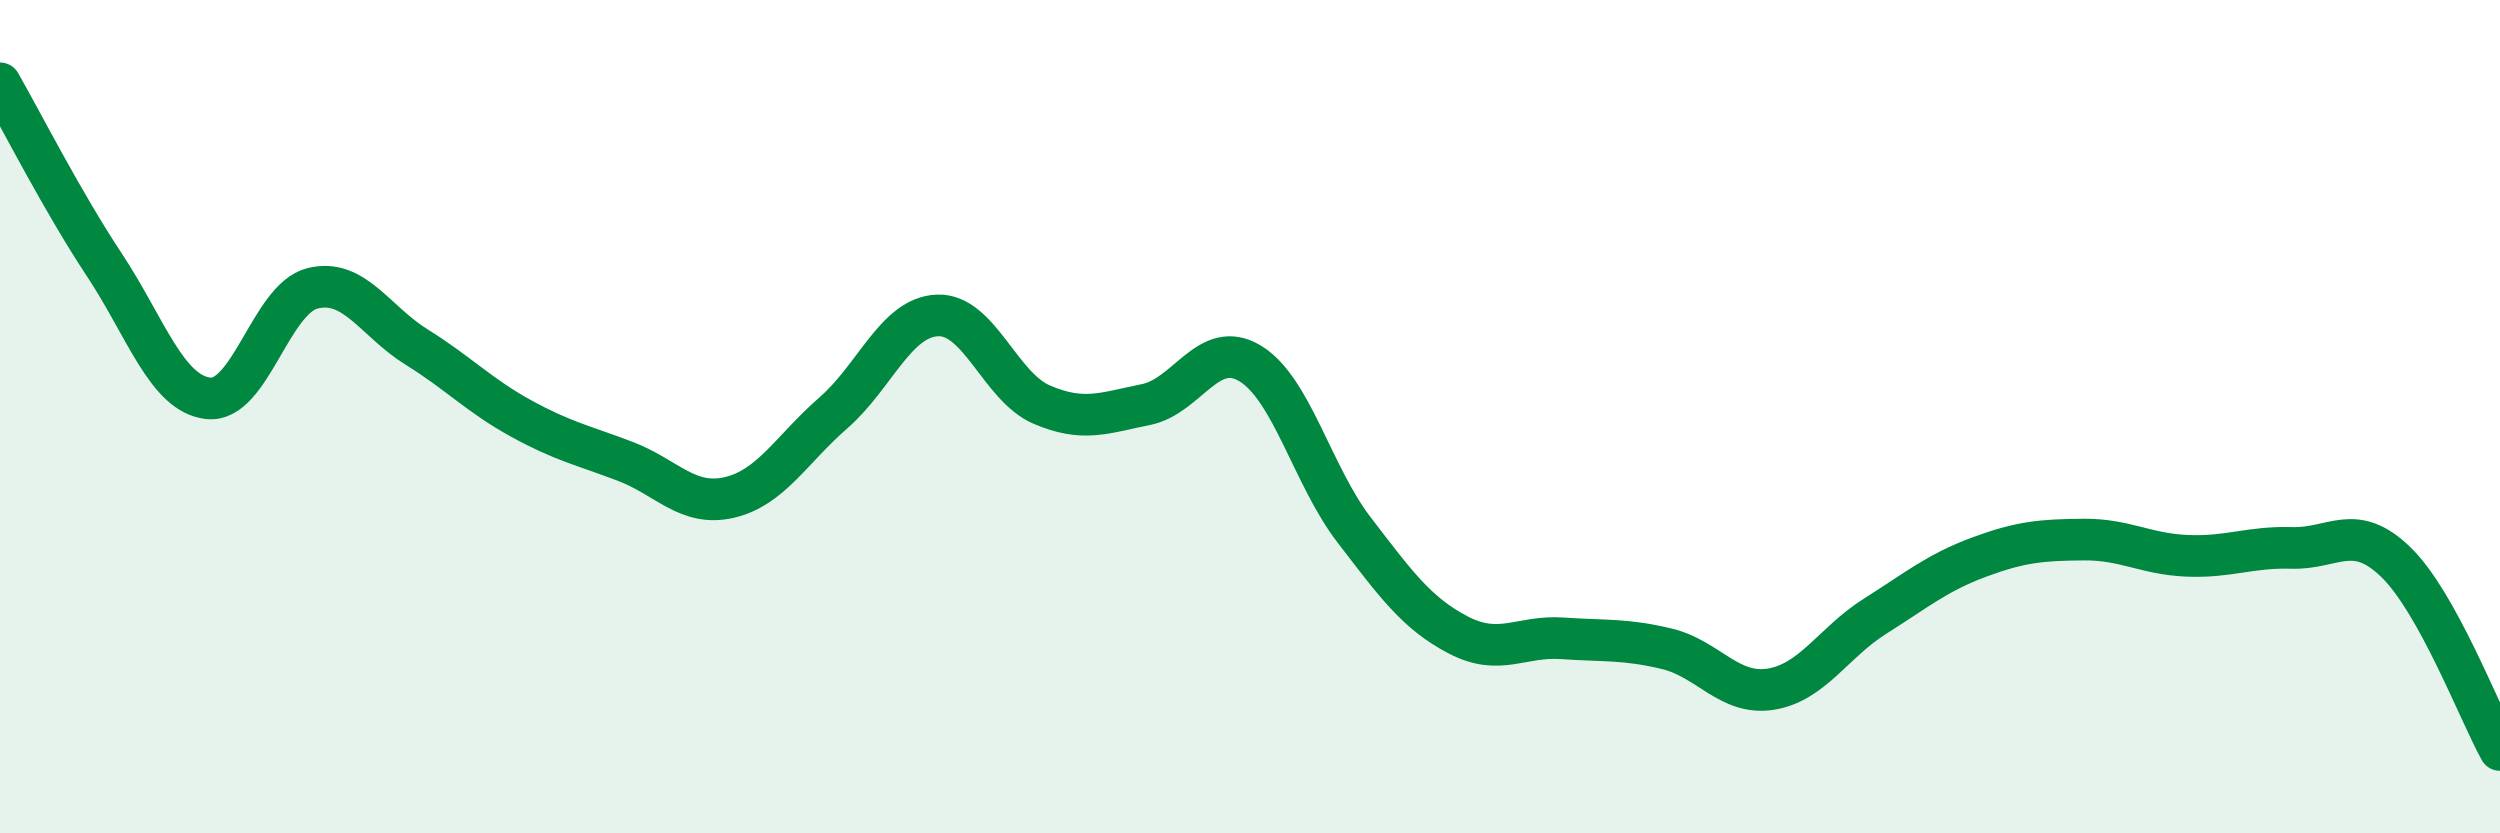
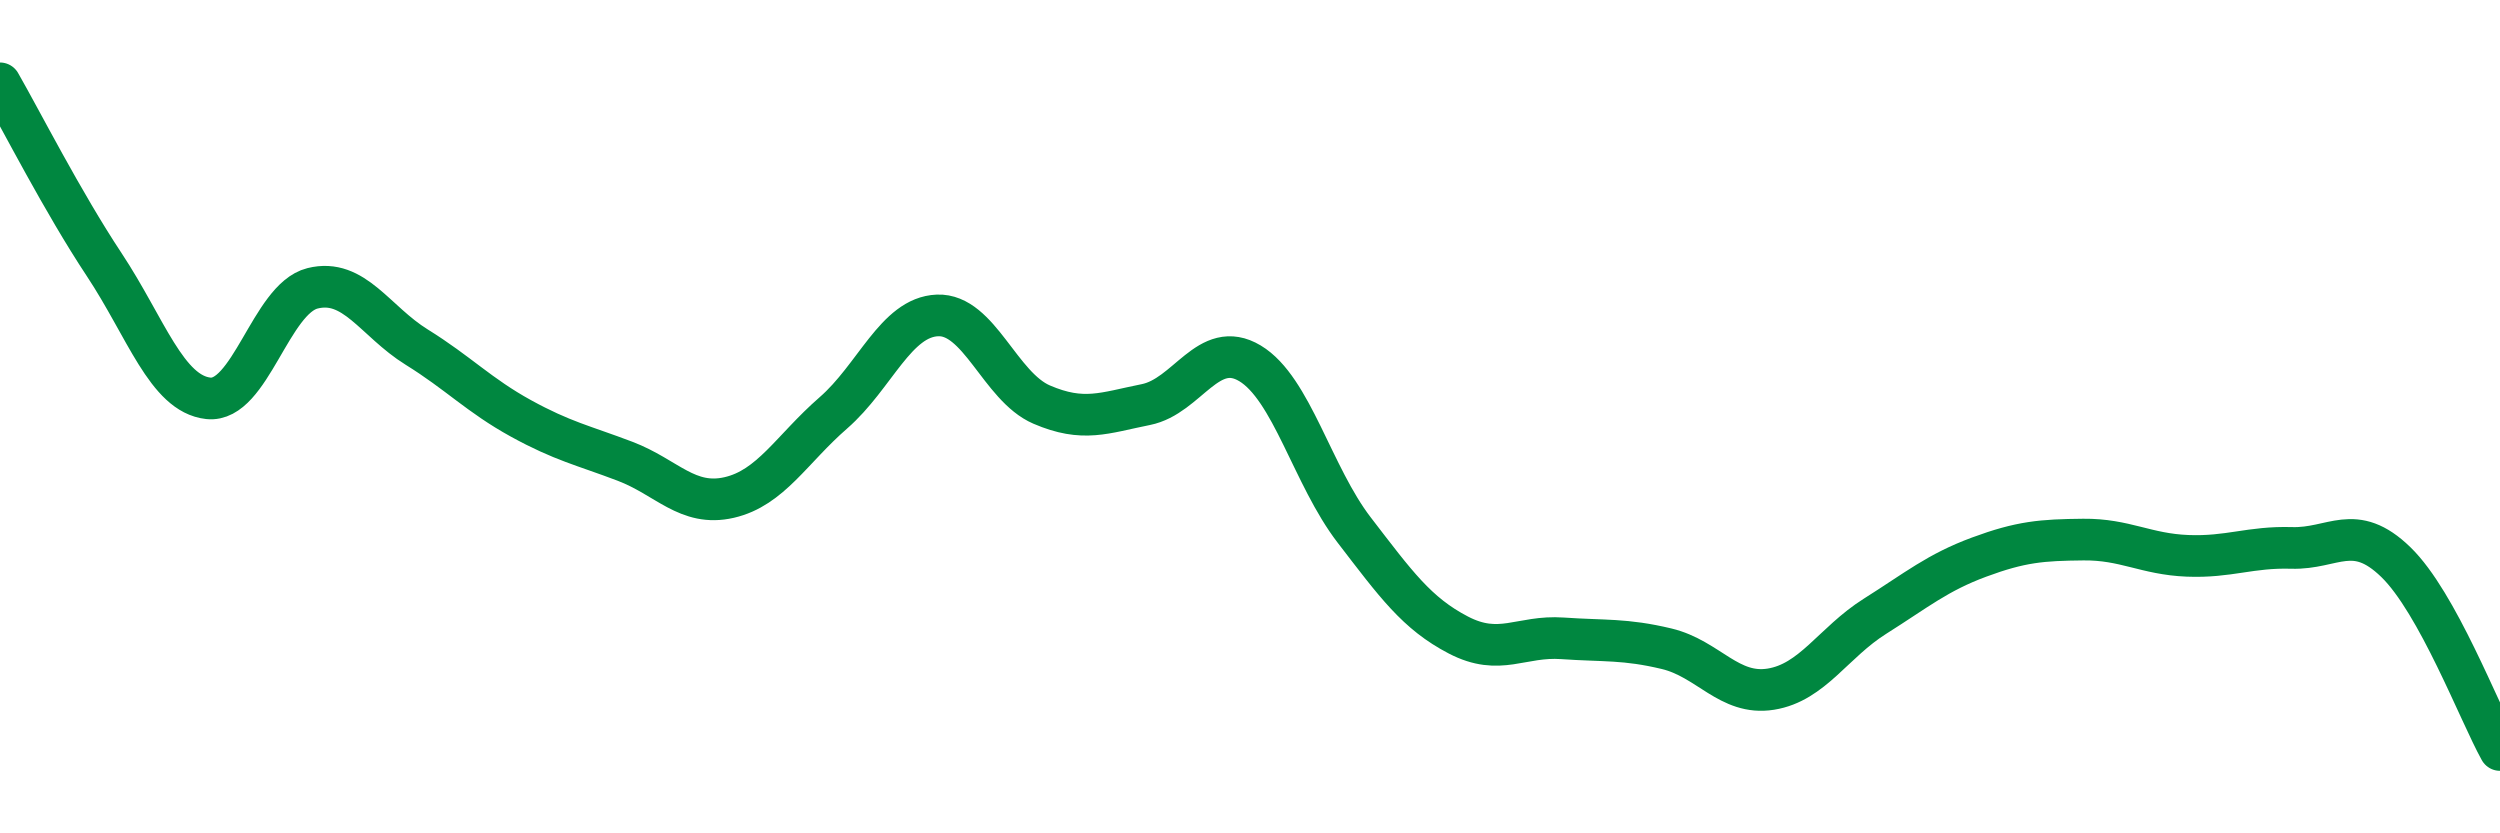
<svg xmlns="http://www.w3.org/2000/svg" width="60" height="20" viewBox="0 0 60 20">
-   <path d="M 0,2 C 0.5,2.87 1.5,4.84 2.5,6.35 C 3.5,7.86 4,9.45 5,9.56 C 6,9.67 6.5,7.17 7.5,6.92 C 8.5,6.67 9,7.71 10,8.33 C 11,8.95 11.5,9.49 12.5,10.04 C 13.5,10.59 14,10.69 15,11.07 C 16,11.45 16.5,12.17 17.5,11.94 C 18.5,11.71 19,10.78 20,9.91 C 21,9.04 21.5,7.61 22.5,7.57 C 23.5,7.53 24,9.28 25,9.71 C 26,10.14 26.5,9.91 27.5,9.71 C 28.5,9.51 29,8.12 30,8.72 C 31,9.32 31.5,11.42 32.5,12.72 C 33.5,14.02 34,14.72 35,15.24 C 36,15.76 36.5,15.25 37.5,15.32 C 38.5,15.39 39,15.33 40,15.57 C 41,15.81 41.5,16.7 42.5,16.54 C 43.5,16.38 44,15.42 45,14.79 C 46,14.16 46.5,13.74 47.5,13.37 C 48.5,13 49,12.96 50,12.95 C 51,12.94 51.5,13.3 52.5,13.34 C 53.5,13.38 54,13.12 55,13.15 C 56,13.18 56.5,12.52 57.5,13.49 C 58.5,14.46 59.5,17.1 60,18L60 20L0 20Z" fill="#008740" opacity="0.1" stroke-linecap="round" stroke-linejoin="round" />
  <path d="M 0,2 C 0.5,2.87 1.5,4.84 2.5,6.35 C 3.5,7.86 4,9.45 5,9.56 C 6,9.67 6.5,7.17 7.5,6.92 C 8.5,6.67 9,7.71 10,8.33 C 11,8.95 11.5,9.49 12.5,10.04 C 13.5,10.59 14,10.69 15,11.07 C 16,11.45 16.5,12.17 17.5,11.94 C 18.5,11.71 19,10.78 20,9.91 C 21,9.04 21.5,7.61 22.5,7.57 C 23.5,7.53 24,9.28 25,9.71 C 26,10.14 26.5,9.91 27.5,9.71 C 28.5,9.51 29,8.12 30,8.72 C 31,9.32 31.5,11.42 32.5,12.72 C 33.5,14.02 34,14.72 35,15.24 C 36,15.76 36.5,15.25 37.5,15.32 C 38.5,15.39 39,15.33 40,15.57 C 41,15.81 41.5,16.7 42.5,16.54 C 43.5,16.38 44,15.42 45,14.79 C 46,14.16 46.5,13.74 47.5,13.37 C 48.5,13 49,12.96 50,12.95 C 51,12.94 51.5,13.3 52.5,13.34 C 53.5,13.38 54,13.12 55,13.15 C 56,13.18 56.5,12.52 57.5,13.49 C 58.5,14.46 59.5,17.1 60,18" stroke="#008740" stroke-width="1" fill="none" stroke-linecap="round" stroke-linejoin="round" />
</svg>